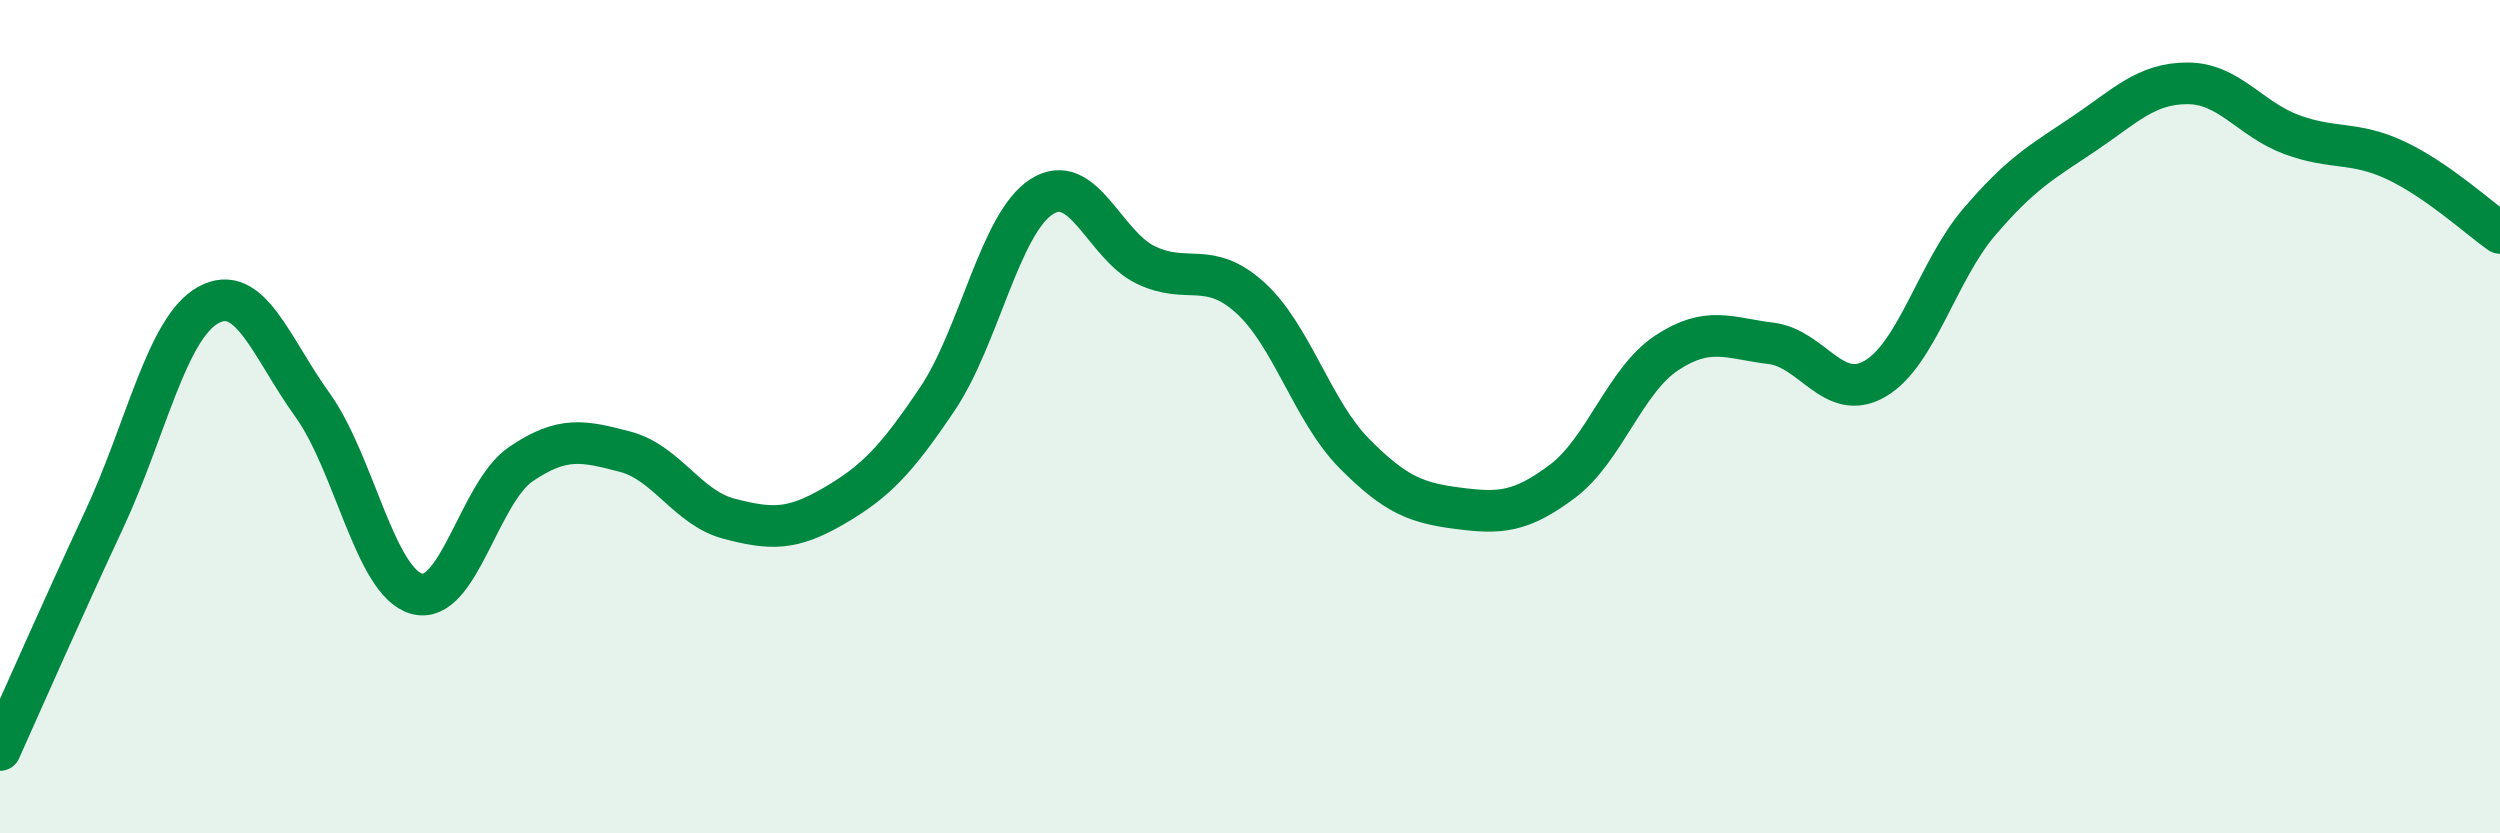
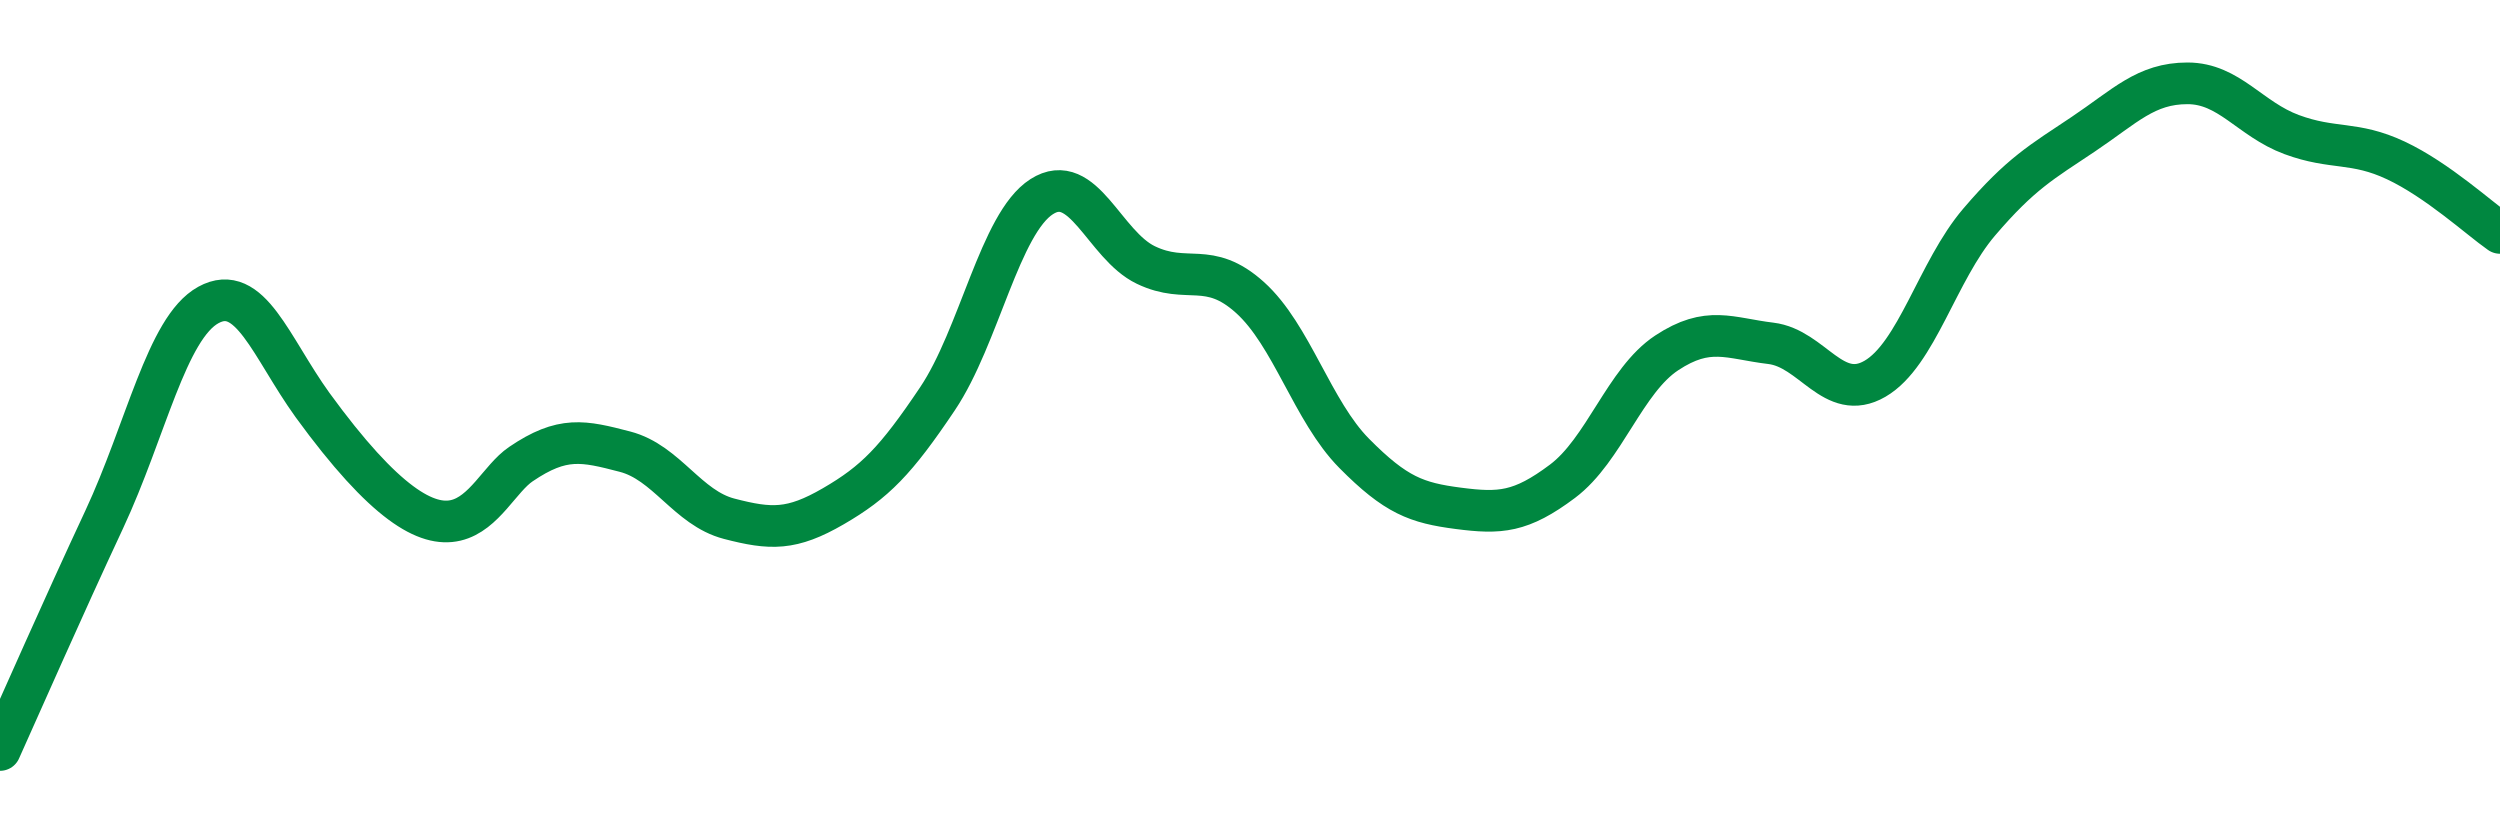
<svg xmlns="http://www.w3.org/2000/svg" width="60" height="20" viewBox="0 0 60 20">
-   <path d="M 0,18 C 0.5,16.89 1.5,14.61 2.5,12.47 C 3.5,10.33 4,7.87 5,7.32 C 6,6.77 6.5,8.33 7.5,9.72 C 8.5,11.11 9,13.97 10,14.25 C 11,14.53 11.5,11.82 12.5,11.14 C 13.5,10.46 14,10.58 15,10.84 C 16,11.1 16.5,12.19 17.5,12.45 C 18.5,12.71 19,12.73 20,12.15 C 21,11.57 21.5,11.06 22.5,9.57 C 23.5,8.08 24,5.36 25,4.72 C 26,4.08 26.5,5.88 27.5,6.36 C 28.5,6.84 29,6.24 30,7.14 C 31,8.04 31.5,9.87 32.5,10.88 C 33.5,11.89 34,12.07 35,12.2 C 36,12.33 36.5,12.3 37.5,11.55 C 38.5,10.8 39,9.13 40,8.47 C 41,7.81 41.5,8.12 42.5,8.24 C 43.5,8.36 44,9.67 45,9.09 C 46,8.51 46.5,6.5 47.5,5.33 C 48.5,4.16 49,3.89 50,3.22 C 51,2.55 51.5,2 52.5,2 C 53.5,2 54,2.86 55,3.23 C 56,3.6 56.5,3.38 57.5,3.85 C 58.5,4.32 59.5,5.24 60,5.59L60 20L0 20Z" fill="#008740" opacity="0.1" stroke-linecap="round" stroke-linejoin="round" />
-   <path d="M 0,18 C 0.5,16.89 1.5,14.61 2.5,12.47 C 3.5,10.33 4,7.87 5,7.32 C 6,6.77 6.5,8.33 7.5,9.72 C 8.5,11.11 9,13.97 10,14.25 C 11,14.53 11.5,11.82 12.5,11.14 C 13.5,10.46 14,10.58 15,10.84 C 16,11.1 16.5,12.19 17.5,12.45 C 18.5,12.71 19,12.73 20,12.15 C 21,11.57 21.5,11.06 22.5,9.57 C 23.5,8.08 24,5.36 25,4.72 C 26,4.08 26.5,5.88 27.5,6.36 C 28.5,6.84 29,6.24 30,7.14 C 31,8.04 31.5,9.87 32.5,10.88 C 33.5,11.89 34,12.07 35,12.2 C 36,12.33 36.5,12.3 37.5,11.55 C 38.5,10.8 39,9.13 40,8.47 C 41,7.81 41.5,8.12 42.5,8.24 C 43.5,8.36 44,9.67 45,9.09 C 46,8.51 46.5,6.5 47.5,5.33 C 48.5,4.16 49,3.89 50,3.22 C 51,2.55 51.5,2 52.5,2 C 53.5,2 54,2.86 55,3.23 C 56,3.6 56.5,3.38 57.5,3.85 C 58.5,4.32 59.5,5.24 60,5.59" stroke="#008740" stroke-width="1" fill="none" stroke-linecap="round" stroke-linejoin="round" />
+   <path d="M 0,18 C 0.5,16.89 1.5,14.61 2.5,12.47 C 3.5,10.33 4,7.87 5,7.32 C 6,6.77 6.5,8.33 7.5,9.72 C 11,14.53 11.5,11.82 12.5,11.14 C 13.5,10.46 14,10.58 15,10.84 C 16,11.1 16.5,12.19 17.5,12.45 C 18.5,12.71 19,12.73 20,12.15 C 21,11.57 21.5,11.06 22.5,9.57 C 23.5,8.08 24,5.36 25,4.72 C 26,4.08 26.5,5.88 27.5,6.36 C 28.5,6.84 29,6.24 30,7.14 C 31,8.04 31.5,9.87 32.5,10.88 C 33.5,11.89 34,12.07 35,12.2 C 36,12.33 36.5,12.3 37.5,11.55 C 38.5,10.8 39,9.13 40,8.47 C 41,7.81 41.5,8.12 42.5,8.24 C 43.5,8.36 44,9.67 45,9.09 C 46,8.51 46.5,6.5 47.5,5.33 C 48.5,4.16 49,3.89 50,3.22 C 51,2.55 51.5,2 52.5,2 C 53.5,2 54,2.86 55,3.23 C 56,3.6 56.5,3.38 57.5,3.85 C 58.5,4.32 59.5,5.24 60,5.59" stroke="#008740" stroke-width="1" fill="none" stroke-linecap="round" stroke-linejoin="round" />
</svg>